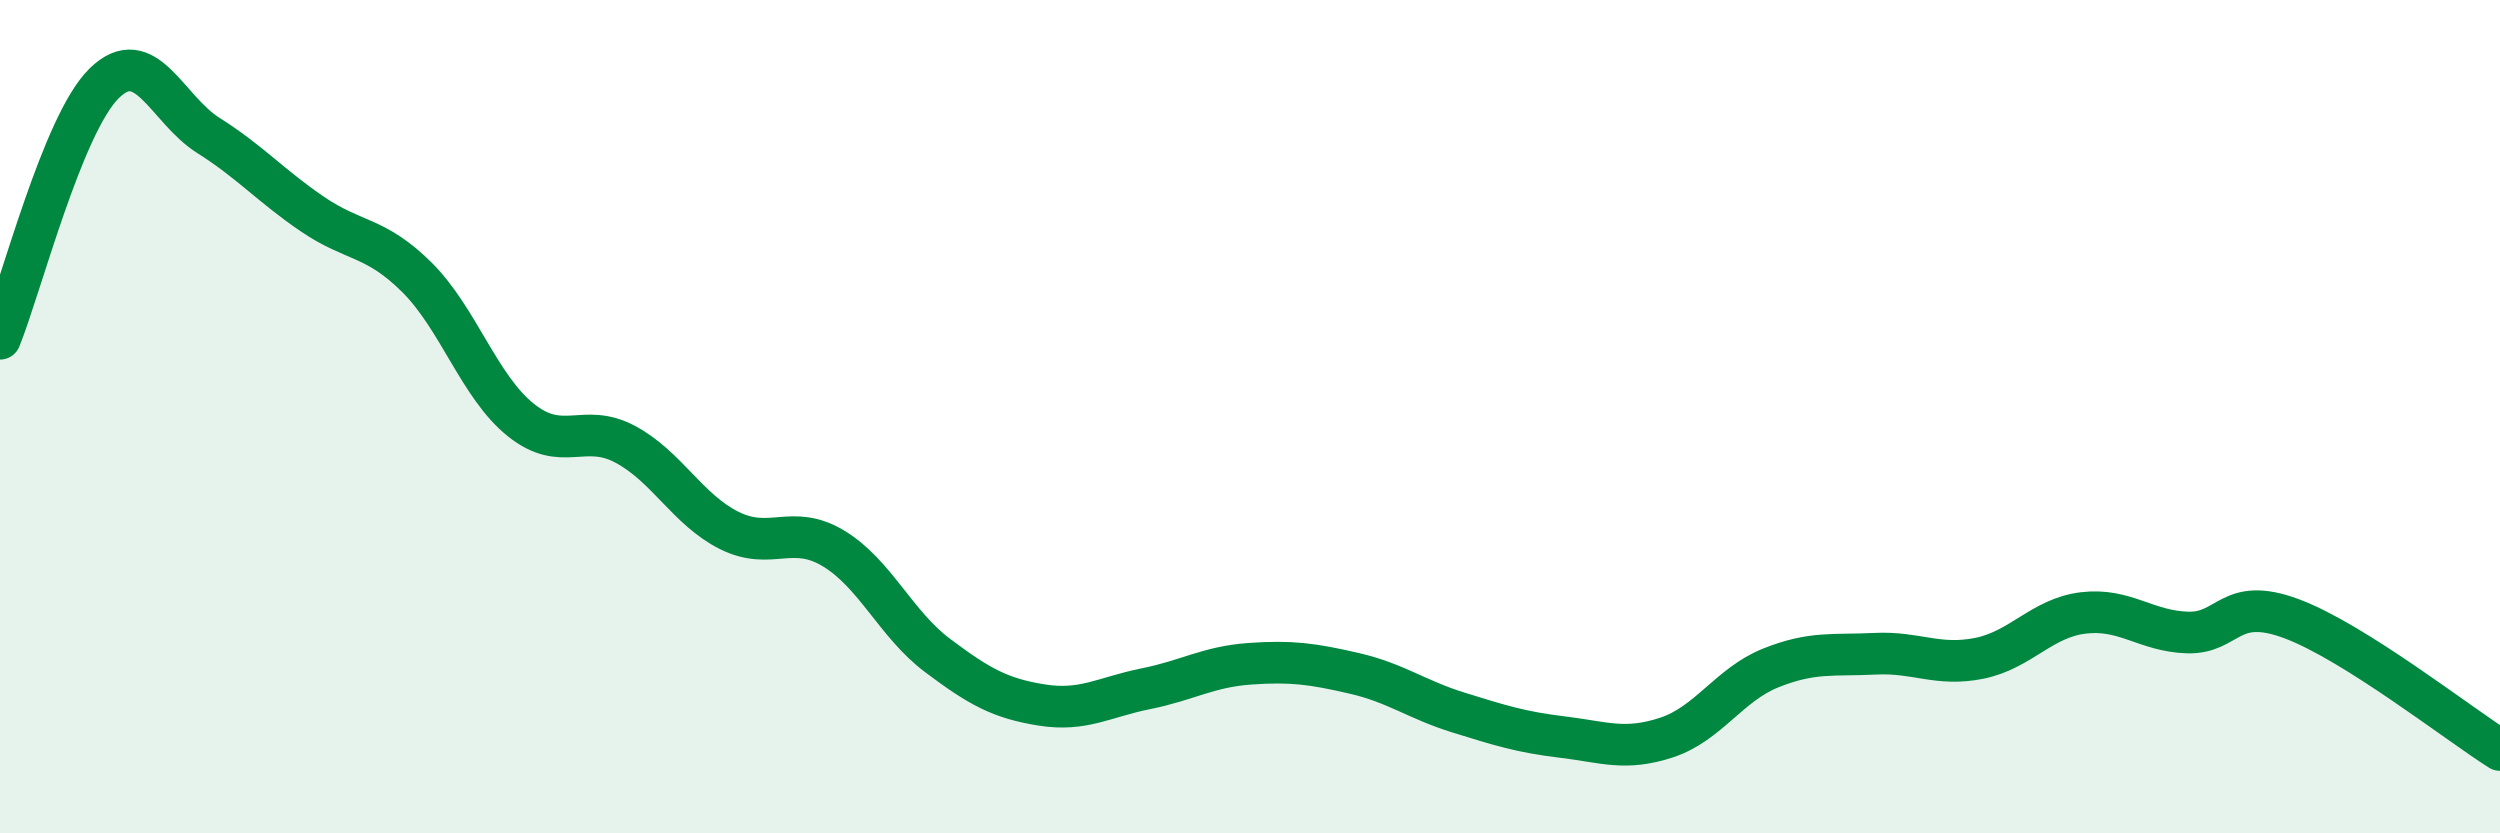
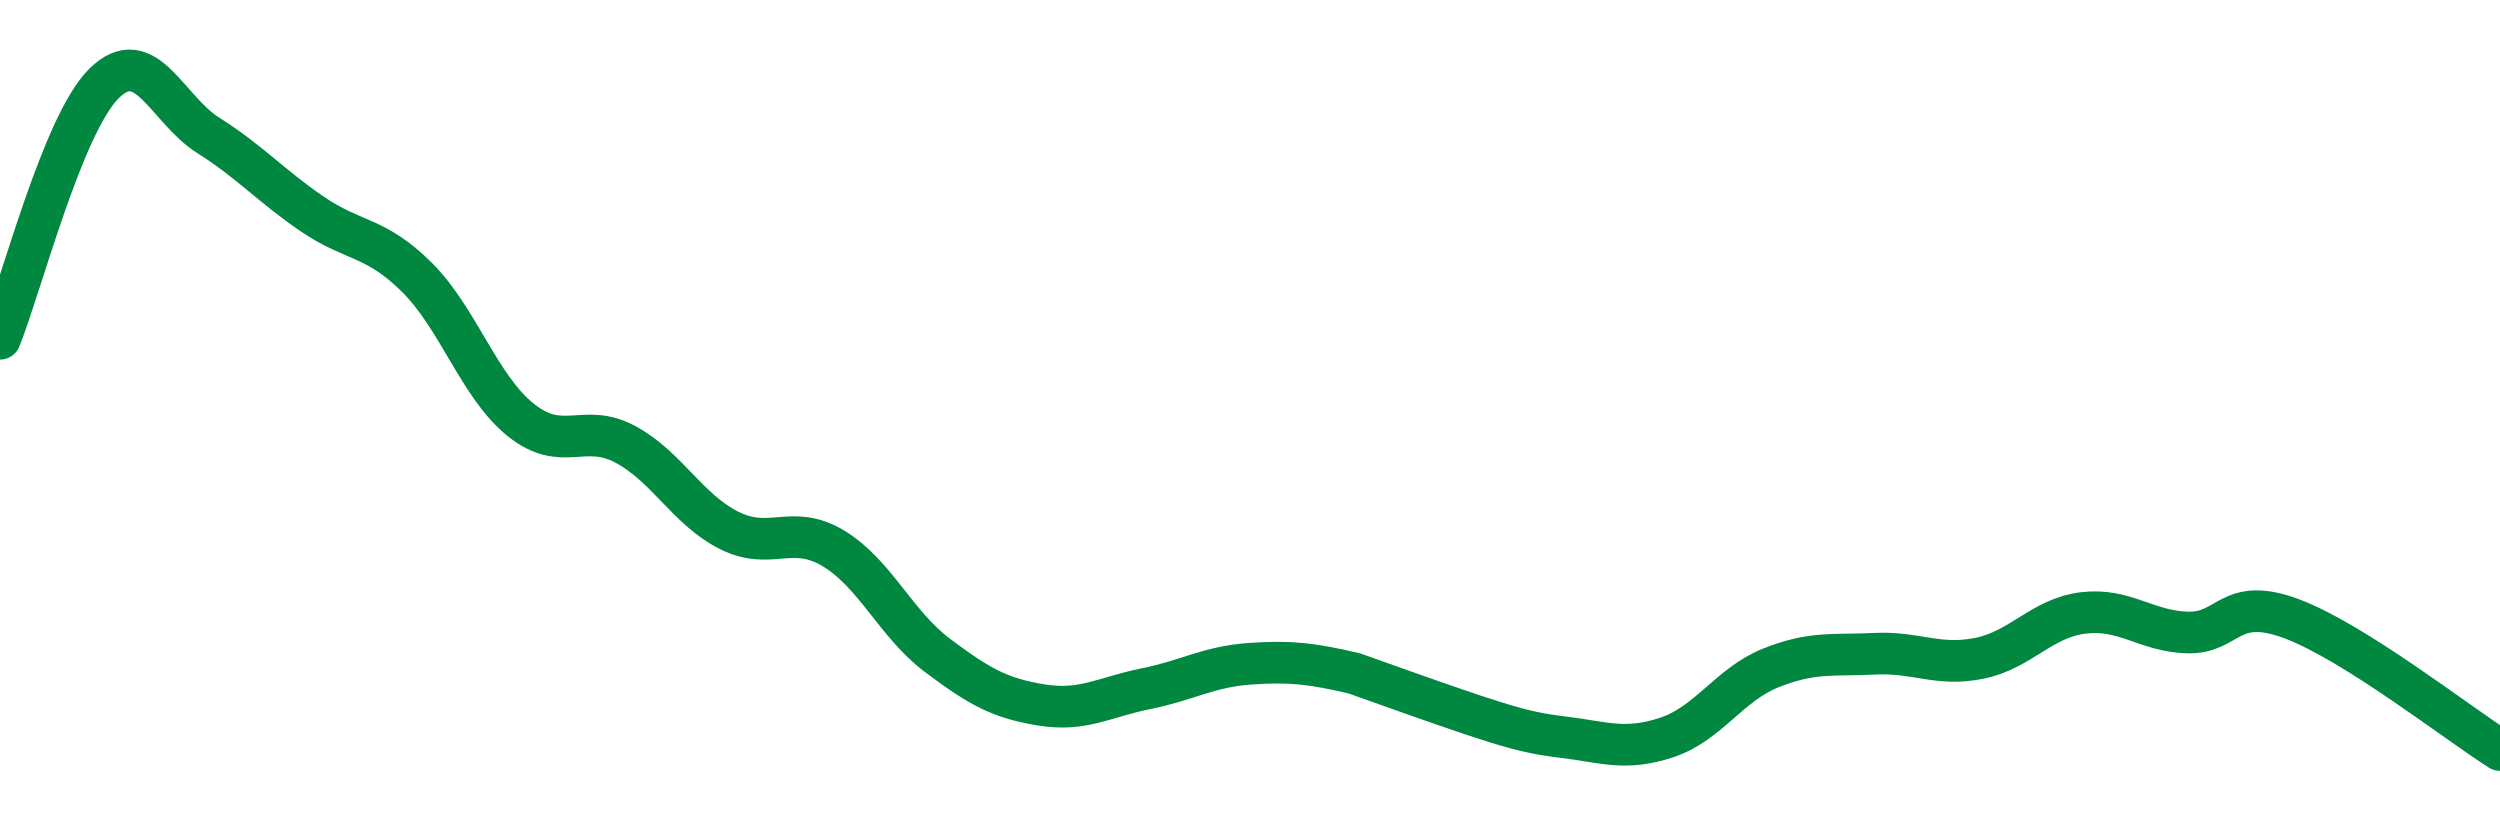
<svg xmlns="http://www.w3.org/2000/svg" width="60" height="20" viewBox="0 0 60 20">
-   <path d="M 0,8.13 C 0.5,6.9 1.5,2.98 2.5,2 C 3.5,1.02 4,2.62 5,3.25 C 6,3.88 6.5,4.46 7.5,5.14 C 8.5,5.82 9,5.66 10,6.65 C 11,7.64 11.5,9.28 12.5,10.08 C 13.5,10.88 14,10.13 15,10.66 C 16,11.19 16.5,12.23 17.5,12.73 C 18.5,13.23 19,12.56 20,13.16 C 21,13.76 21.5,14.98 22.5,15.73 C 23.5,16.48 24,16.76 25,16.92 C 26,17.08 26.5,16.73 27.5,16.53 C 28.5,16.33 29,16 30,15.93 C 31,15.86 31.5,15.93 32.5,16.16 C 33.5,16.39 34,16.79 35,17.1 C 36,17.41 36.5,17.57 37.5,17.69 C 38.5,17.81 39,18.03 40,17.7 C 41,17.37 41.5,16.43 42.5,16.03 C 43.5,15.63 44,15.74 45,15.69 C 46,15.64 46.5,16 47.5,15.8 C 48.5,15.6 49,14.83 50,14.71 C 51,14.59 51.5,15.15 52.5,15.18 C 53.5,15.21 53.5,14.29 55,14.85 C 56.5,15.41 59,17.37 60,18L60 20L0 20Z" fill="#008740" opacity="0.1" stroke-linecap="round" stroke-linejoin="round" />
-   <path d="M 0,8.13 C 0.5,6.9 1.5,2.98 2.5,2 C 3.5,1.02 4,2.62 5,3.25 C 6,3.88 6.5,4.46 7.5,5.14 C 8.5,5.82 9,5.66 10,6.65 C 11,7.64 11.5,9.28 12.5,10.08 C 13.5,10.88 14,10.13 15,10.66 C 16,11.19 16.5,12.23 17.5,12.73 C 18.5,13.23 19,12.56 20,13.16 C 21,13.76 21.5,14.98 22.5,15.73 C 23.5,16.48 24,16.76 25,16.92 C 26,17.08 26.5,16.73 27.5,16.53 C 28.5,16.33 29,16 30,15.93 C 31,15.86 31.5,15.93 32.5,16.16 C 33.5,16.39 34,16.79 35,17.1 C 36,17.41 36.5,17.57 37.5,17.69 C 38.5,17.81 39,18.03 40,17.7 C 41,17.37 41.5,16.43 42.5,16.03 C 43.5,15.63 44,15.74 45,15.69 C 46,15.64 46.5,16 47.5,15.8 C 48.5,15.6 49,14.83 50,14.71 C 51,14.59 51.5,15.15 52.5,15.18 C 53.5,15.21 53.5,14.29 55,14.85 C 56.5,15.41 59,17.37 60,18" stroke="#008740" stroke-width="1" fill="none" stroke-linecap="round" stroke-linejoin="round" />
+   <path d="M 0,8.13 C 0.5,6.9 1.5,2.98 2.5,2 C 3.5,1.02 4,2.62 5,3.25 C 6,3.88 6.5,4.46 7.5,5.14 C 8.5,5.82 9,5.66 10,6.65 C 11,7.64 11.5,9.28 12.5,10.08 C 13.5,10.88 14,10.13 15,10.66 C 16,11.19 16.5,12.23 17.5,12.73 C 18.5,13.23 19,12.56 20,13.16 C 21,13.76 21.5,14.98 22.5,15.73 C 23.5,16.48 24,16.76 25,16.92 C 26,17.08 26.5,16.73 27.5,16.53 C 28.5,16.33 29,16 30,15.93 C 31,15.86 31.5,15.93 32.5,16.16 C 36,17.41 36.5,17.57 37.5,17.69 C 38.5,17.81 39,18.03 40,17.7 C 41,17.37 41.5,16.43 42.5,16.03 C 43.5,15.63 44,15.74 45,15.69 C 46,15.64 46.5,16 47.5,15.8 C 48.5,15.6 49,14.83 50,14.71 C 51,14.59 51.5,15.15 52.5,15.18 C 53.5,15.21 53.5,14.29 55,14.85 C 56.5,15.41 59,17.37 60,18" stroke="#008740" stroke-width="1" fill="none" stroke-linecap="round" stroke-linejoin="round" />
</svg>